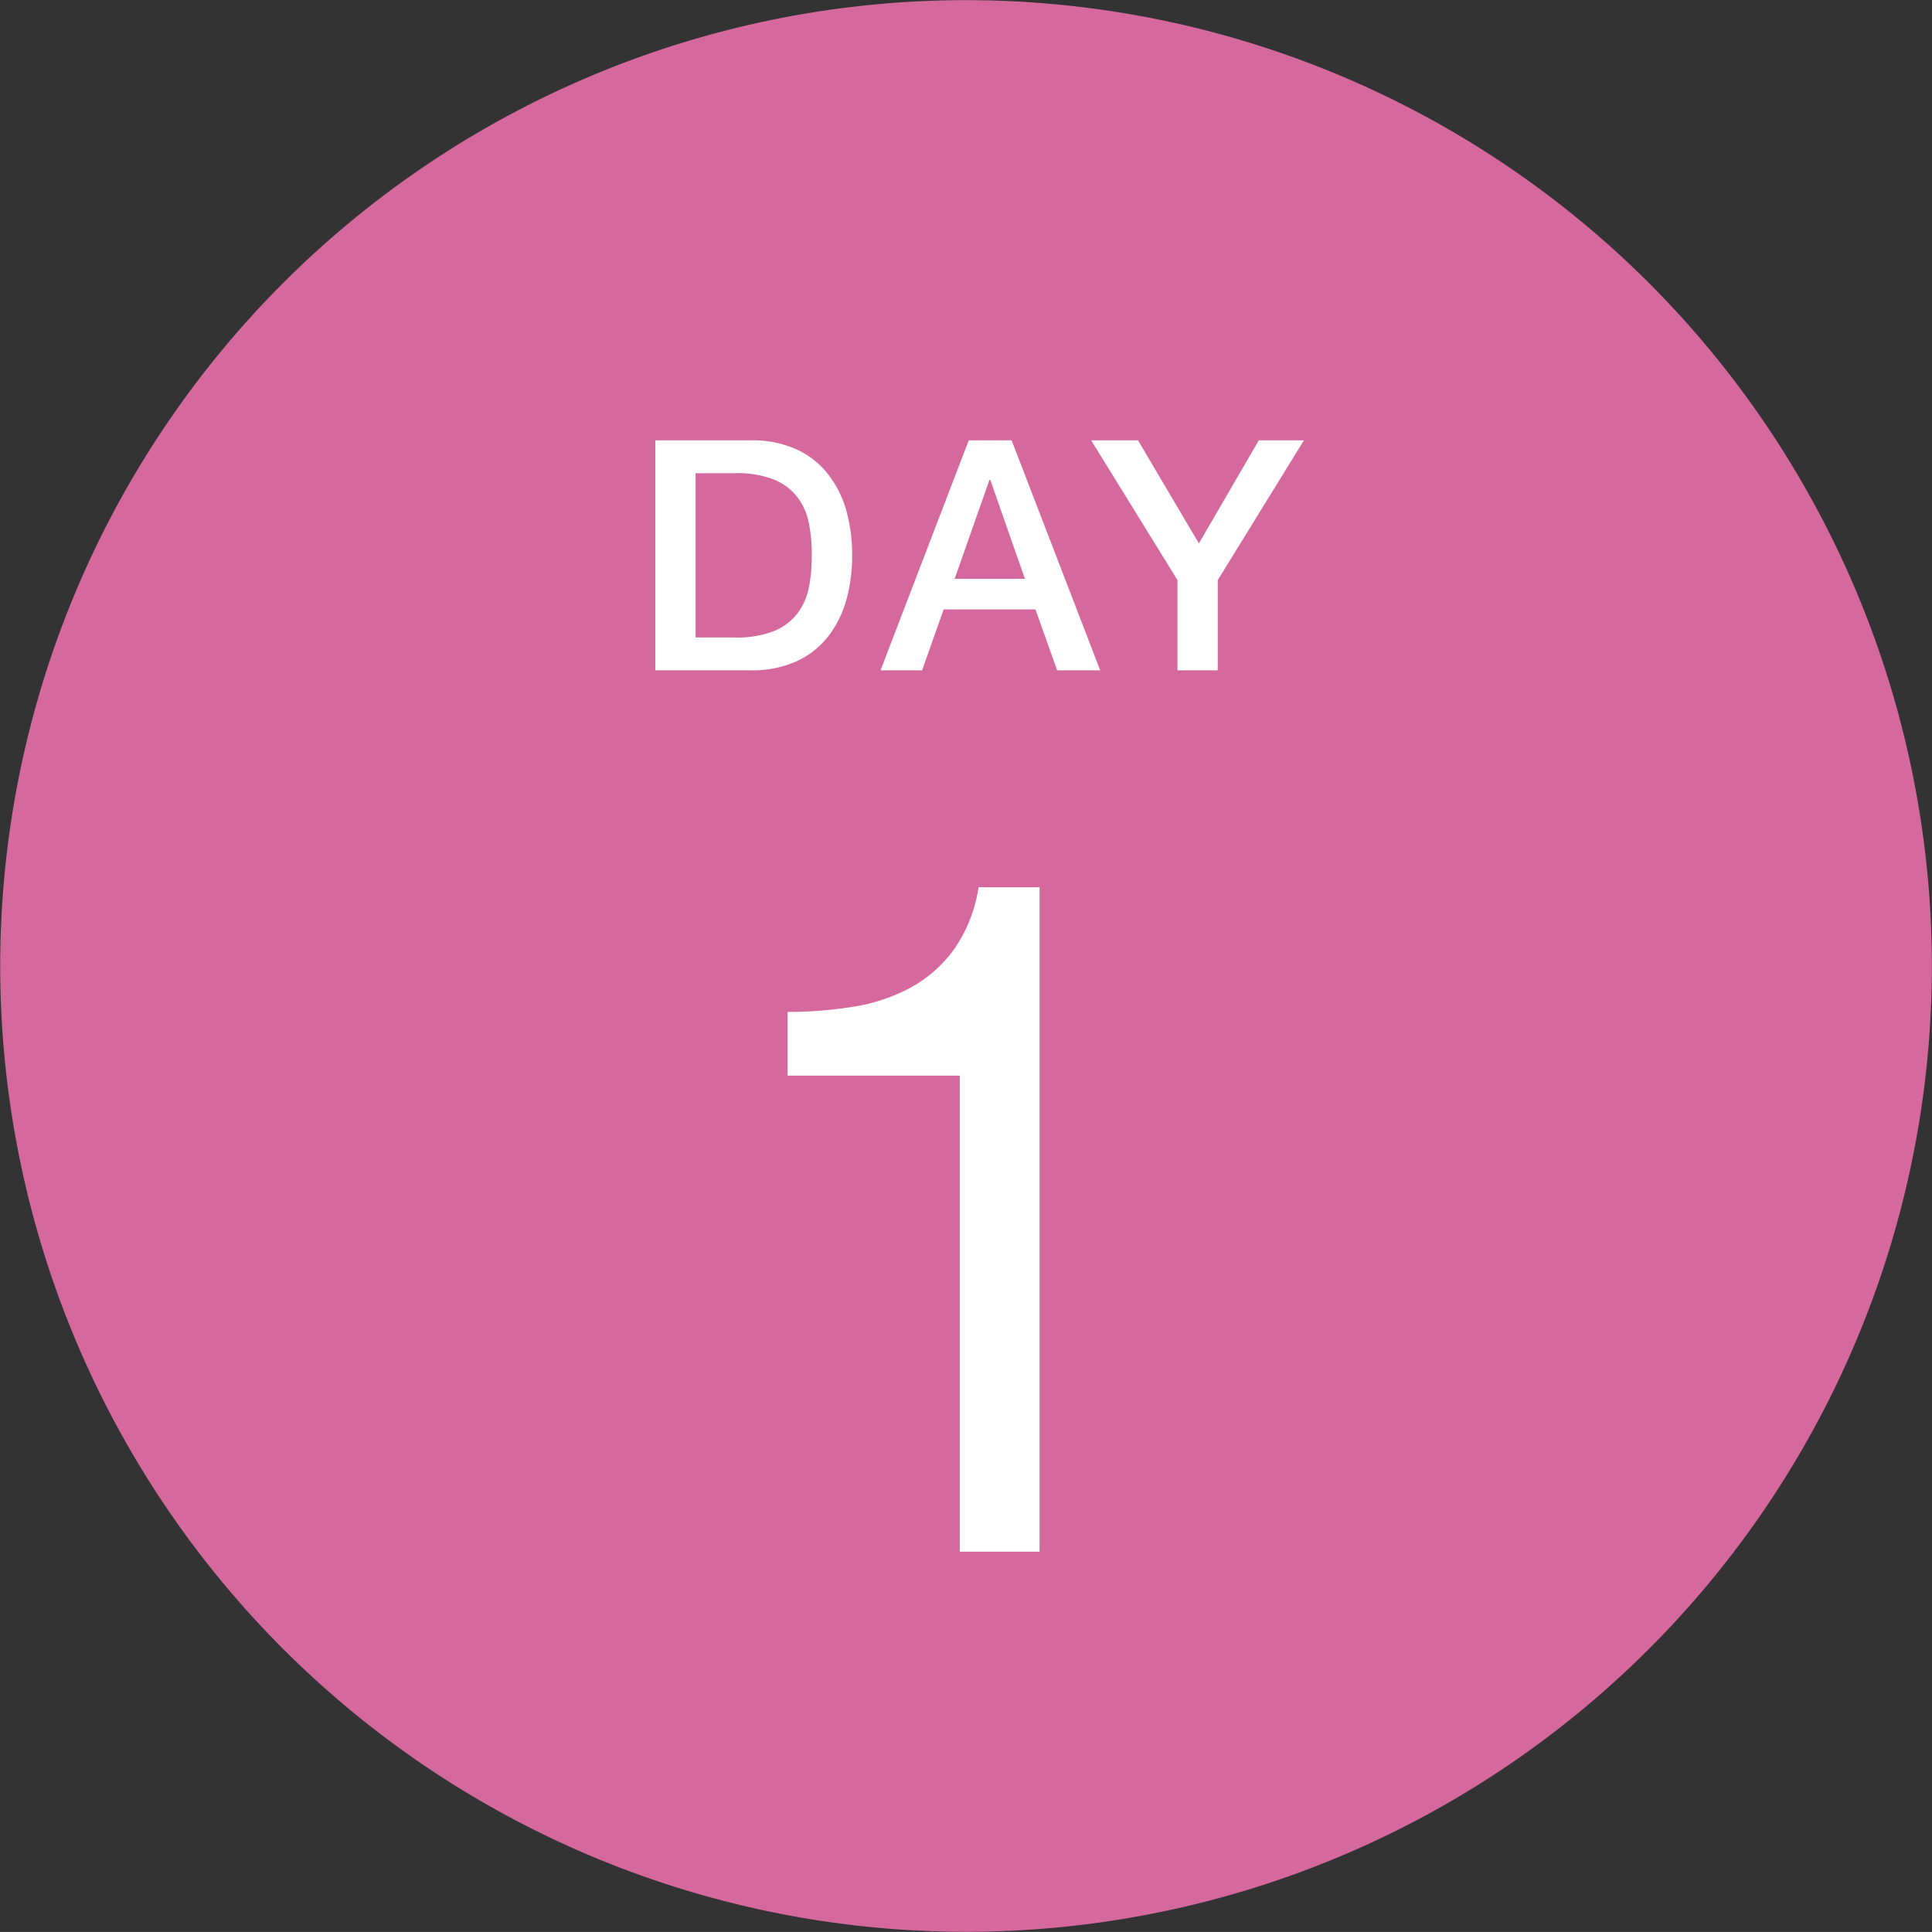
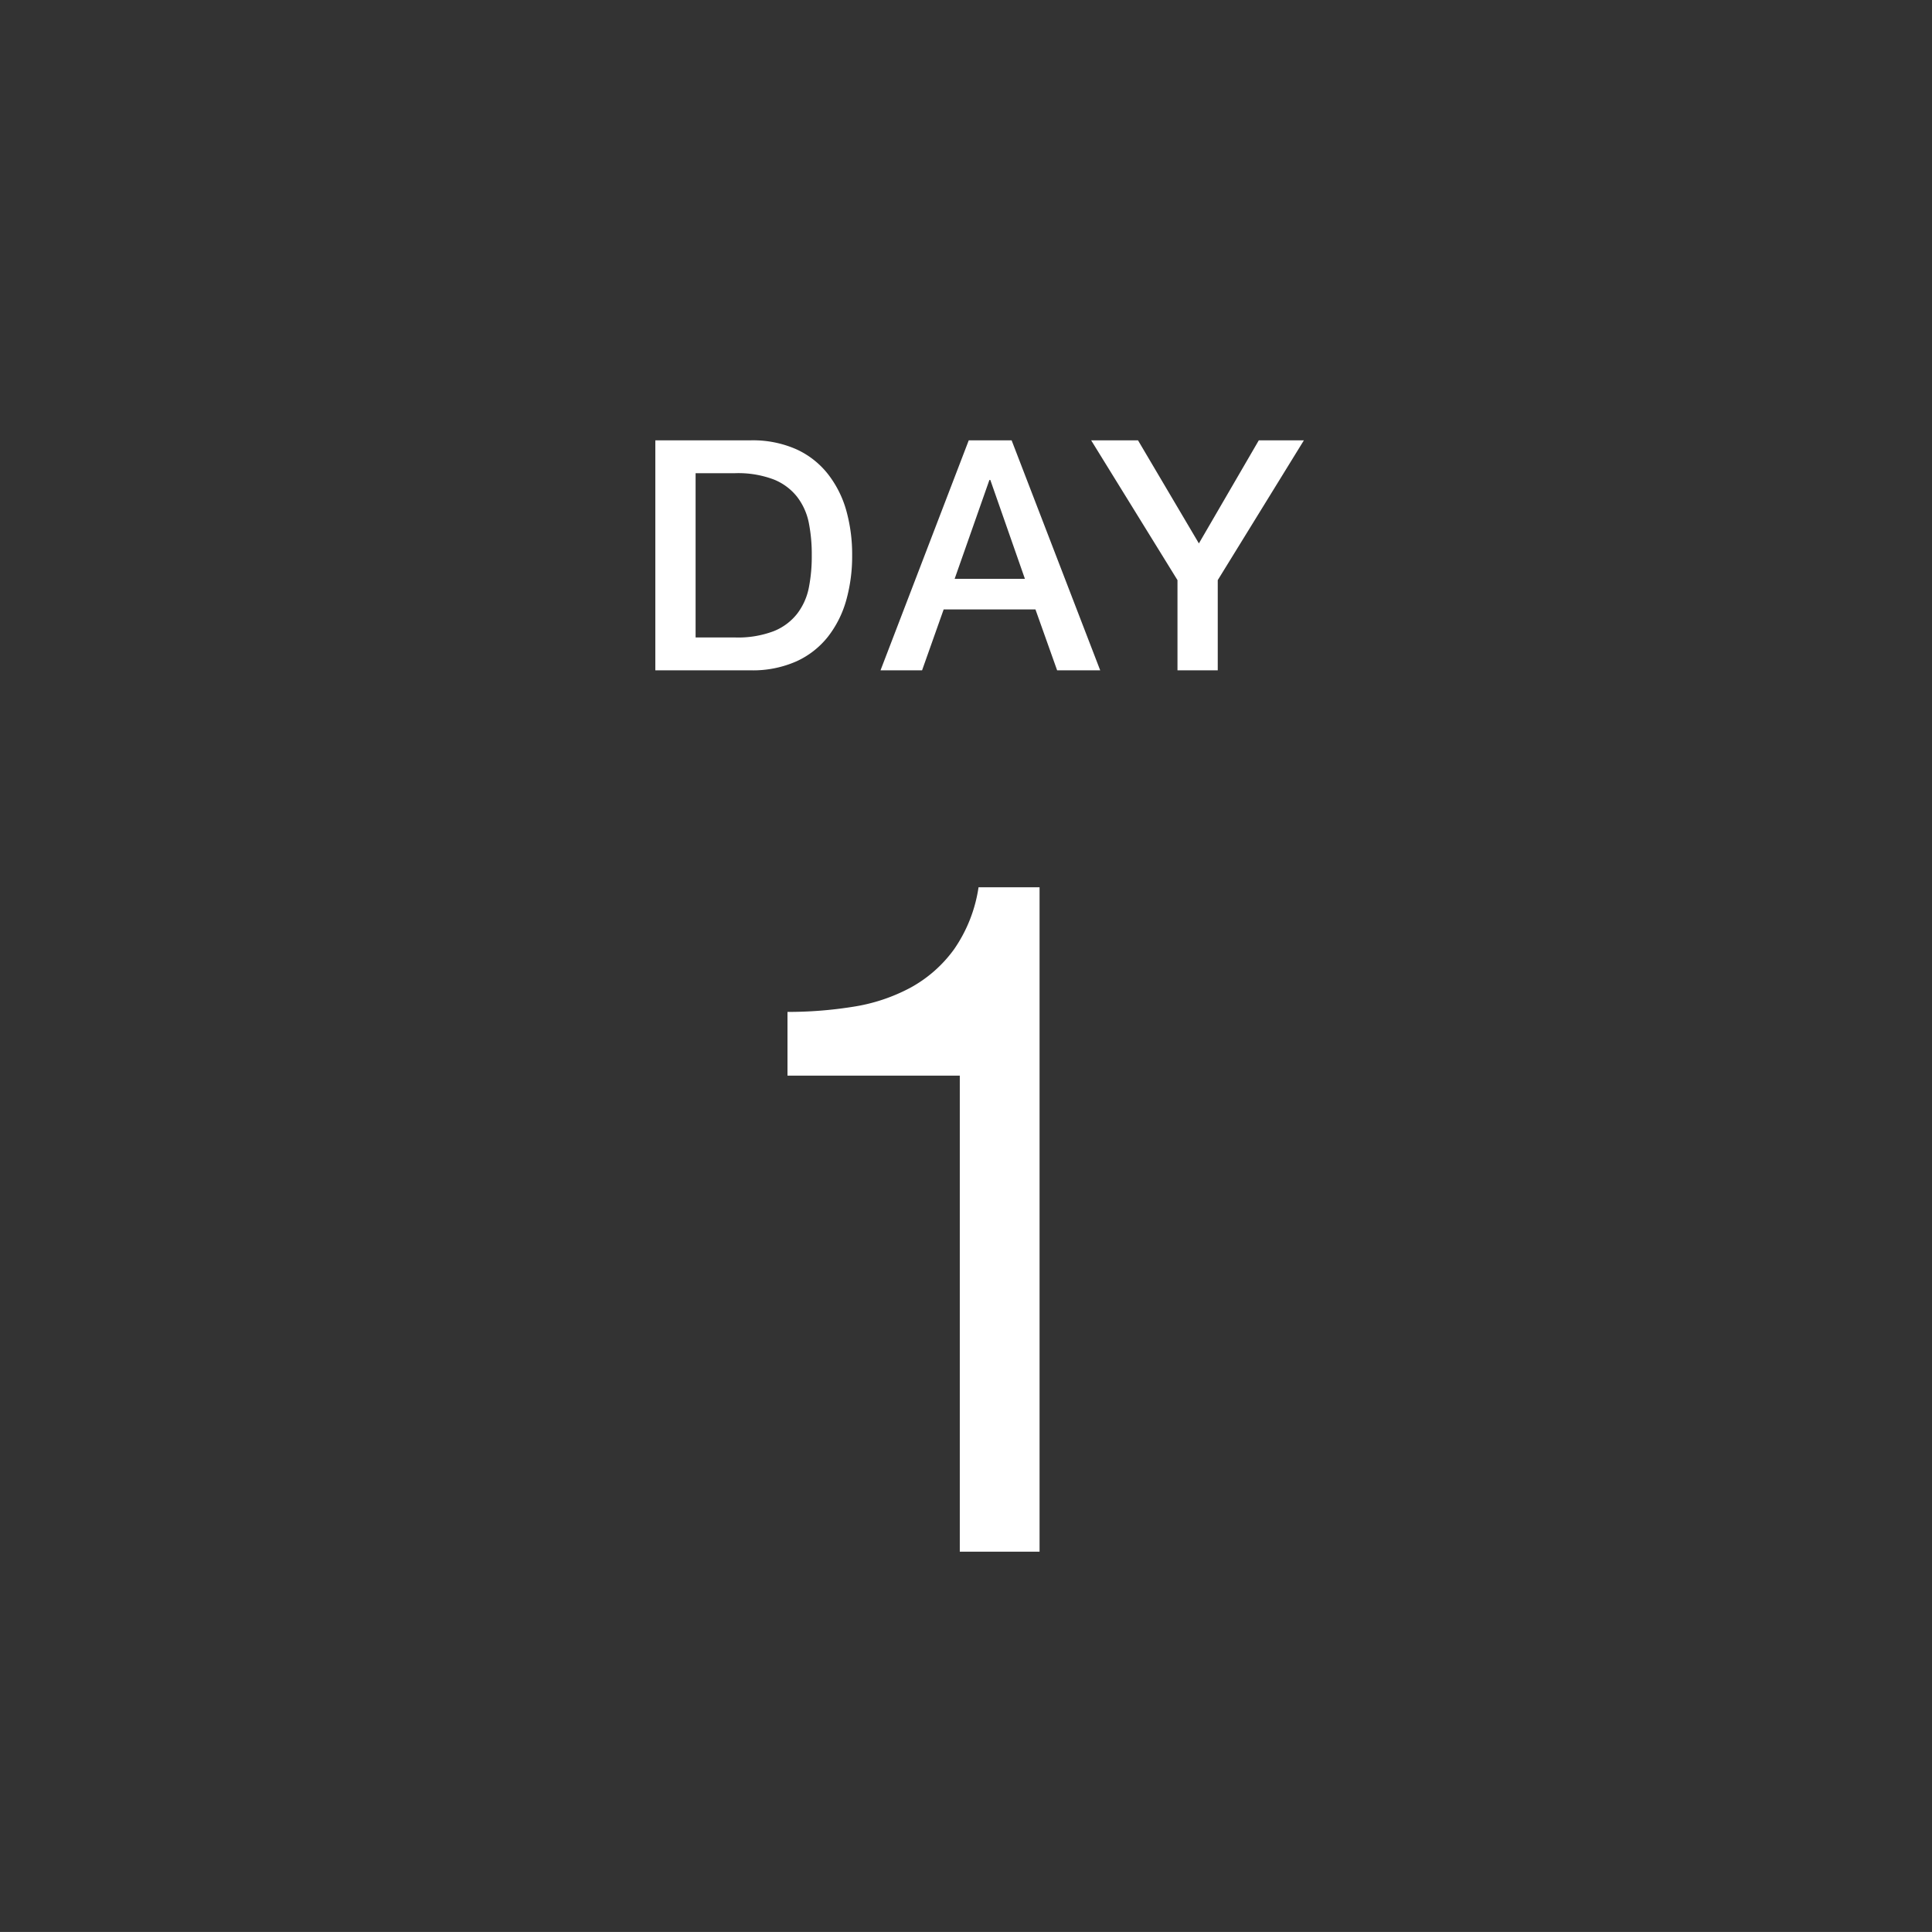
<svg xmlns="http://www.w3.org/2000/svg" width="65.976" height="65.975" viewBox="0 0 65.976 65.975">
  <rect x="0" y="0" width="65.976" height="65.975" fill="#333333" stroke="none" />
  <g id="グループ_2405" data-name="グループ 2405" transform="translate(9125 2085.202)">
-     <path id="パス_4830" data-name="パス 4830" d="M65.47,38.715A32.982,32.982,0,1,1,38.716.506,32.982,32.982,0,0,1,65.47,38.715" transform="translate(-9125 -2085.202)" fill="#fe76b6" opacity="0.8" />
    <path id="パス_5236" data-name="パス 5236" d="M2.5,0V-22.688H.416a4.988,4.988,0,0,1-.832,2.112A4.488,4.488,0,0,1-1.9-19.264a6.116,6.116,0,0,1-1.968.656,14.008,14.008,0,0,1-2.24.176v2.176H-.224V0Z" transform="translate(-9092 -2032.214)" fill="#fff" />
    <path id="パス_5235" data-name="パス 5235" d="M-10.621-7.854h3.256A3.664,3.664,0,0,1-5.8-7.546,2.9,2.9,0,0,1-4.725-6.7,3.6,3.6,0,0,1-4.1-5.456a5.563,5.563,0,0,1,.2,1.529A5.563,5.563,0,0,1-4.1-2.4,3.6,3.6,0,0,1-4.725-1.15,2.9,2.9,0,0,1-5.8-.308,3.664,3.664,0,0,1-7.365,0h-3.256Zm1.375,6.732h1.353a3.431,3.431,0,0,0,1.314-.215,1.923,1.923,0,0,0,.8-.594,2.144,2.144,0,0,0,.4-.891,5.523,5.523,0,0,0,.1-1.105,5.523,5.523,0,0,0-.1-1.106,2.144,2.144,0,0,0-.4-.891,1.923,1.923,0,0,0-.8-.594,3.431,3.431,0,0,0-1.314-.214H-9.246ZM.082-7.854H1.546L4.571,0H3.1L2.36-2.079H-.775L-1.512,0H-2.931ZM-.4-3.124H2L.819-6.5H.787ZM7.21-3.08,4.262-7.854h1.6l2.079,3.52,2.046-3.52h1.54L8.585-3.08V0H7.21Z" transform="translate(-9092 -2062.311)" fill="#fff" />
  </g>
</svg>